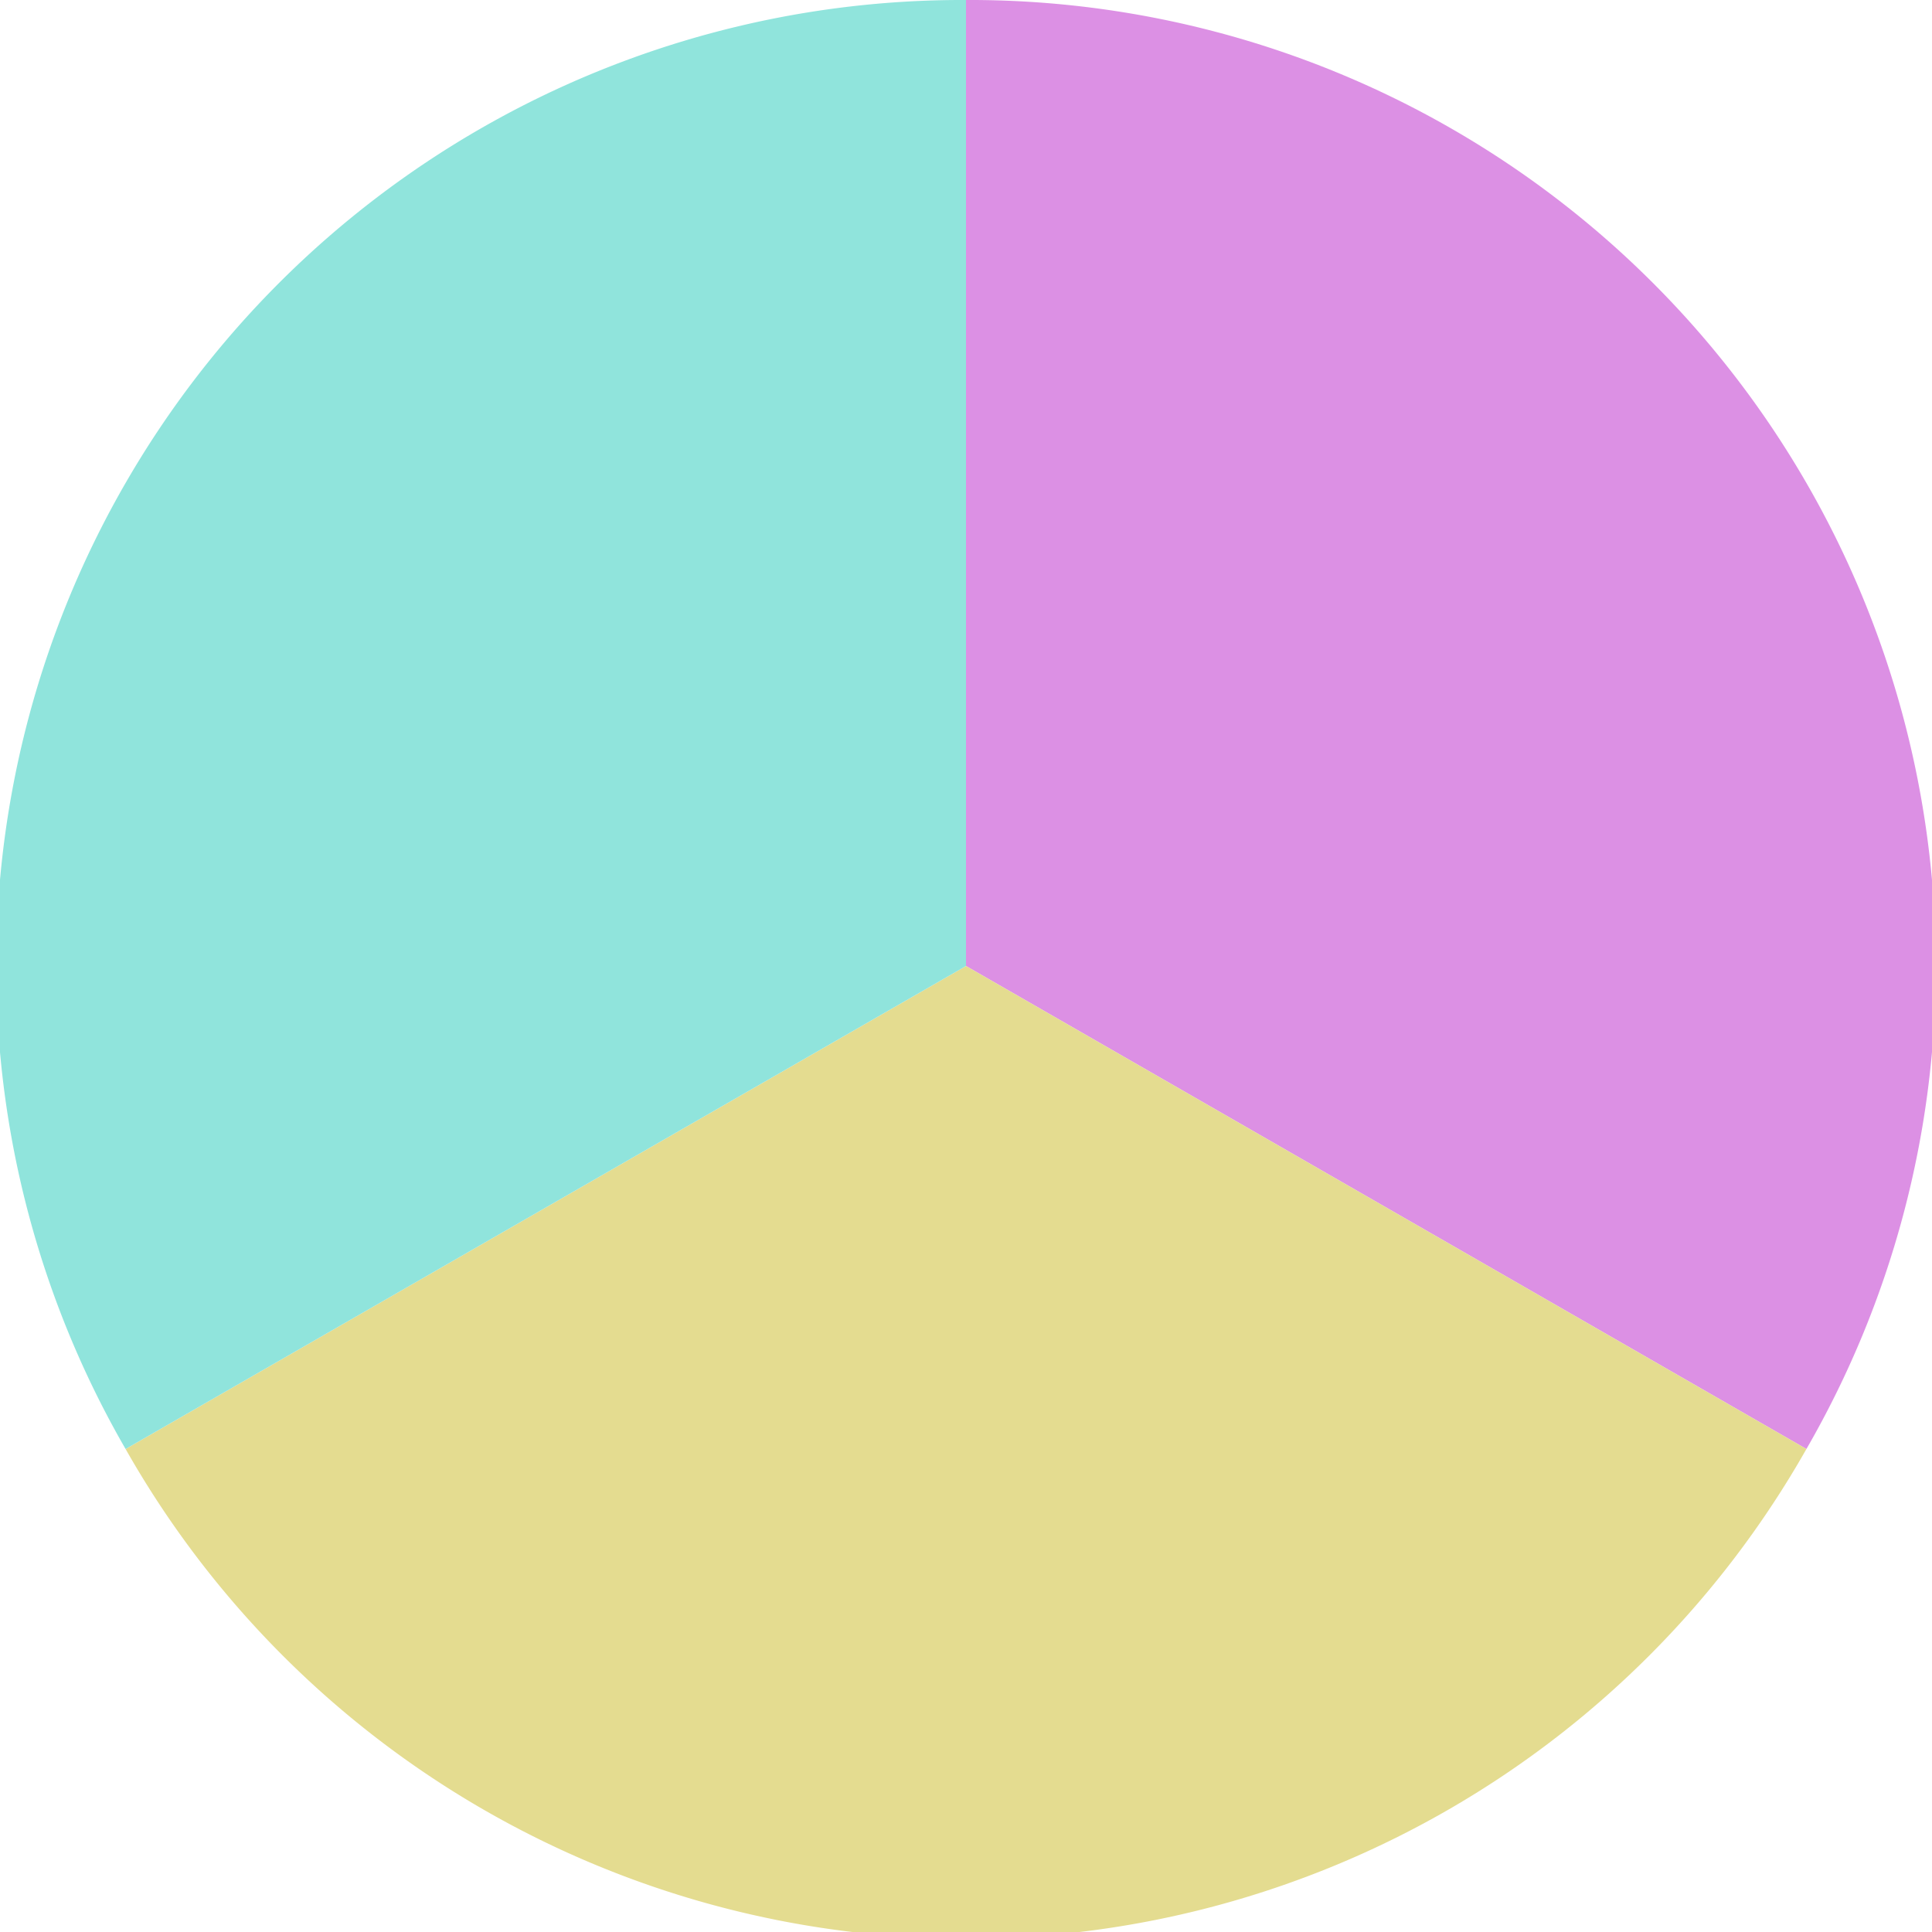
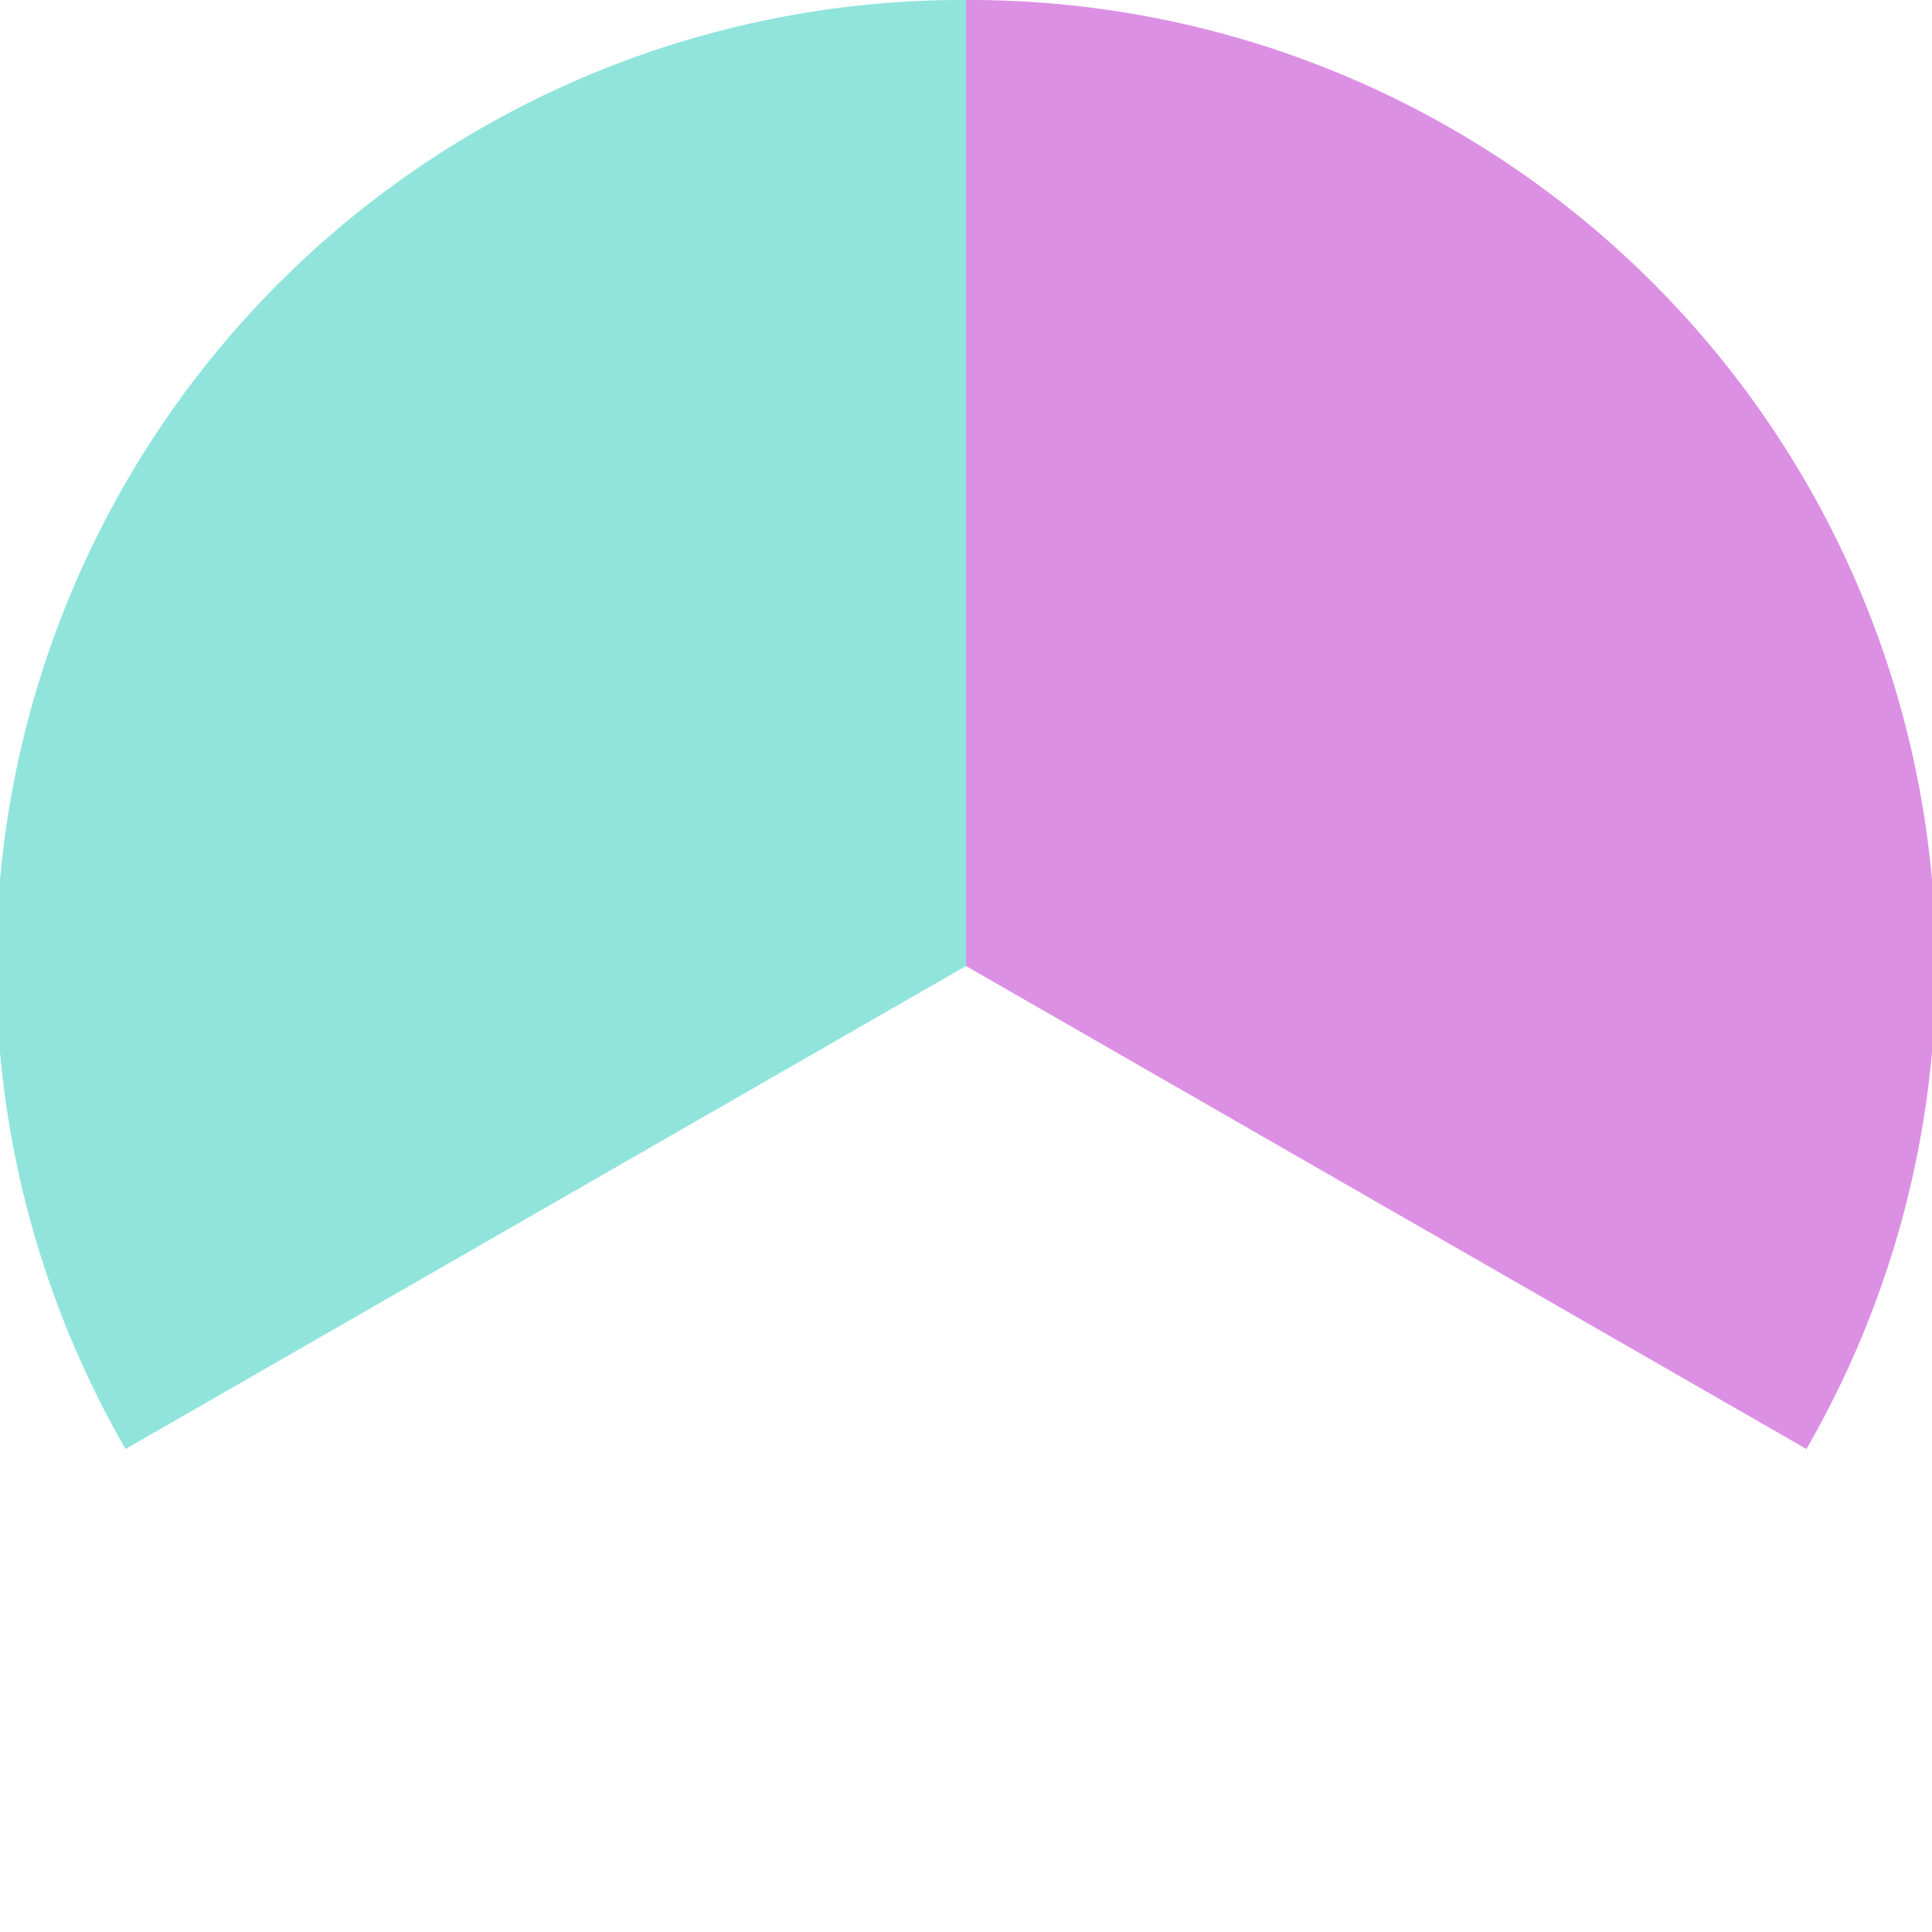
<svg xmlns="http://www.w3.org/2000/svg" width="500" height="500" viewBox="-1 -1 2 2">
  <path d="M 0 -1               A 1,1 0 0,1 0.87 0.5             L 0,0              z" fill="#dc90e4" />
-   <path d="M 0.87 0.5               A 1,1 0 0,1 -0.87 0.5             L 0,0              z" fill="#e4dc90" />
  <path d="M -0.87 0.5               A 1,1 0 0,1 -0 -1             L 0,0              z" fill="#90e4dc" />
</svg>